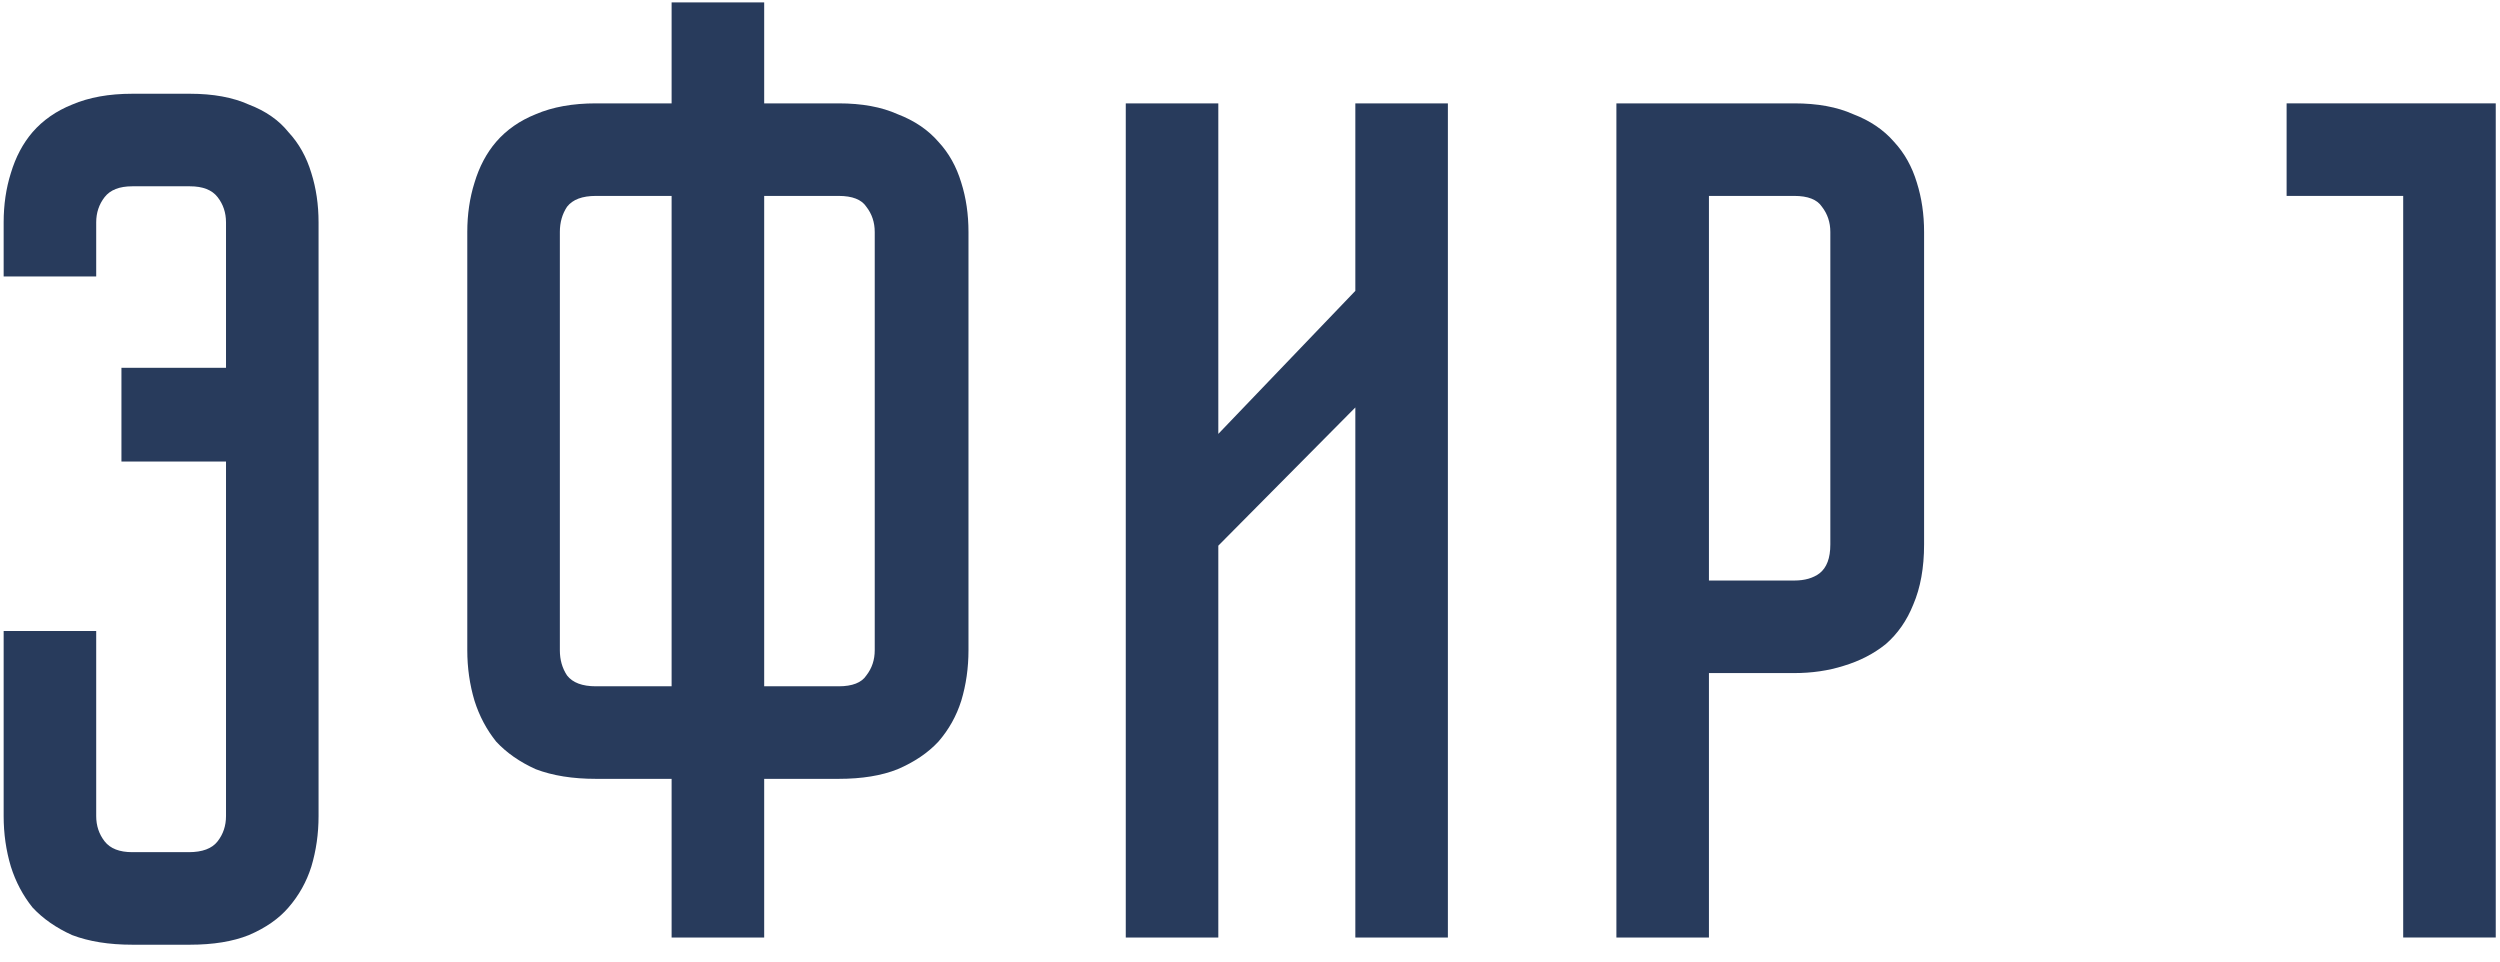
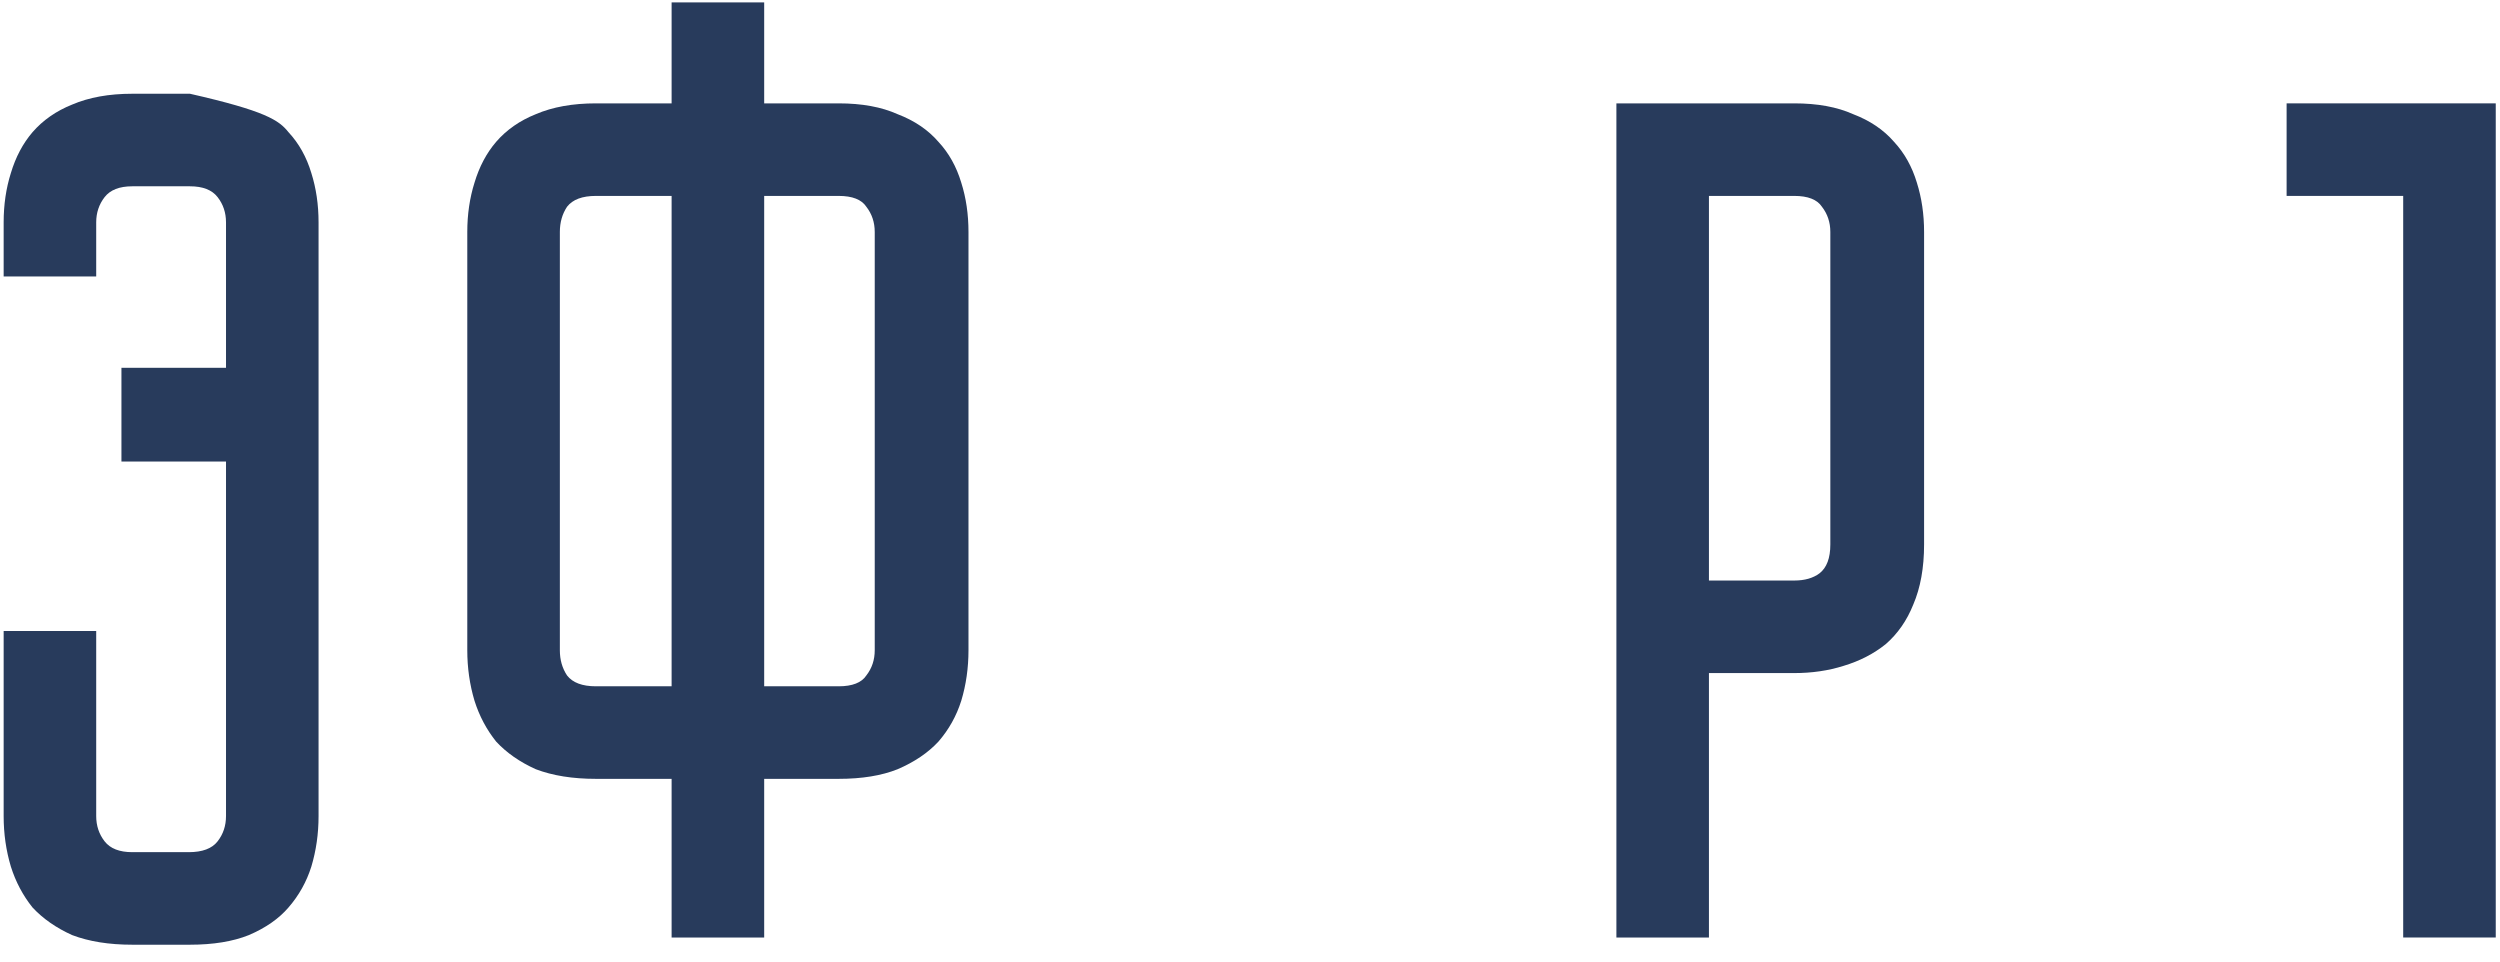
<svg xmlns="http://www.w3.org/2000/svg" width="104" height="40" viewBox="0 0 104 40" fill="none">
-   <path d="M7.902 3.9C8.869 3.9 9.686 4.05 10.352 4.35C11.052 4.617 11.602 5 12.002 5.5C12.436 5.967 12.752 6.533 12.952 7.2C13.152 7.833 13.252 8.517 13.252 9.25V33.95C13.252 34.683 13.152 35.383 12.952 36.05C12.752 36.683 12.436 37.25 12.002 37.75C11.602 38.217 11.052 38.6 10.352 38.9C9.686 39.167 8.869 39.3 7.902 39.3H5.502C4.536 39.3 3.702 39.167 3.002 38.9C2.336 38.6 1.786 38.217 1.352 37.75C0.952 37.25 0.652 36.683 0.452 36.05C0.252 35.383 0.152 34.683 0.152 33.95V26.25H4.002V33.95C4.002 34.35 4.119 34.7 4.352 35C4.586 35.3 4.969 35.45 5.502 35.45H7.852C8.419 35.45 8.819 35.3 9.052 35C9.286 34.7 9.402 34.35 9.402 33.95V19.2H5.052V15.3H9.402V9.25C9.402 8.85 9.286 8.5 9.052 8.2C8.819 7.9 8.436 7.75 7.902 7.75H5.502C4.969 7.75 4.586 7.9 4.352 8.2C4.119 8.5 4.002 8.85 4.002 9.25V11.5H0.152V9.25C0.152 8.517 0.252 7.833 0.452 7.2C0.652 6.533 0.952 5.967 1.352 5.5C1.786 5 2.336 4.617 3.002 4.35C3.702 4.05 4.536 3.9 5.502 3.9H7.902Z" fill="#283B5C" />
+   <path d="M7.902 3.9C11.052 4.617 11.602 5 12.002 5.5C12.436 5.967 12.752 6.533 12.952 7.2C13.152 7.833 13.252 8.517 13.252 9.25V33.95C13.252 34.683 13.152 35.383 12.952 36.05C12.752 36.683 12.436 37.25 12.002 37.75C11.602 38.217 11.052 38.6 10.352 38.9C9.686 39.167 8.869 39.3 7.902 39.3H5.502C4.536 39.3 3.702 39.167 3.002 38.9C2.336 38.6 1.786 38.217 1.352 37.75C0.952 37.25 0.652 36.683 0.452 36.05C0.252 35.383 0.152 34.683 0.152 33.95V26.25H4.002V33.95C4.002 34.35 4.119 34.7 4.352 35C4.586 35.3 4.969 35.45 5.502 35.45H7.852C8.419 35.45 8.819 35.3 9.052 35C9.286 34.7 9.402 34.35 9.402 33.95V19.2H5.052V15.3H9.402V9.25C9.402 8.85 9.286 8.5 9.052 8.2C8.819 7.9 8.436 7.75 7.902 7.75H5.502C4.969 7.75 4.586 7.9 4.352 8.2C4.119 8.5 4.002 8.85 4.002 9.25V11.5H0.152V9.25C0.152 8.517 0.252 7.833 0.452 7.2C0.652 6.533 0.952 5.967 1.352 5.5C1.786 5 2.336 4.617 3.002 4.35C3.702 4.05 4.536 3.9 5.502 3.9H7.902Z" fill="#283B5C" />
  <path d="M34.889 4.3C35.856 4.3 36.673 4.45 37.34 4.75C38.039 5.017 38.606 5.4 39.039 5.9C39.473 6.367 39.789 6.933 39.989 7.6C40.19 8.233 40.289 8.917 40.289 9.65V27.05C40.289 27.783 40.19 28.483 39.989 29.15C39.789 29.783 39.473 30.35 39.039 30.85C38.606 31.317 38.039 31.7 37.34 32C36.673 32.267 35.856 32.4 34.889 32.4H31.79V39H27.939V32.4H24.79C23.823 32.4 22.989 32.267 22.29 32C21.623 31.7 21.073 31.317 20.64 30.85C20.239 30.35 19.939 29.783 19.739 29.15C19.54 28.483 19.439 27.783 19.439 27.05V9.65C19.439 8.917 19.54 8.233 19.739 7.6C19.939 6.933 20.239 6.367 20.64 5.9C21.073 5.4 21.623 5.017 22.29 4.75C22.989 4.45 23.823 4.3 24.79 4.3H27.939V0.1H31.79V4.3H34.889ZM27.939 8.15H24.79C24.223 8.15 23.823 8.3 23.59 8.6C23.39 8.9 23.29 9.25 23.29 9.65V27.05C23.29 27.45 23.39 27.8 23.59 28.1C23.823 28.4 24.223 28.55 24.79 28.55H27.939V8.15ZM34.889 28.55C35.456 28.55 35.84 28.4 36.039 28.1C36.273 27.8 36.389 27.45 36.389 27.05V9.65C36.389 9.25 36.273 8.9 36.039 8.6C35.84 8.3 35.456 8.15 34.889 8.15H31.79V28.55H34.889Z" fill="#283B5C" />
-   <path d="M56.382 39V16.95L50.682 22.7V39H46.832V4.3H50.682V18.05L56.382 12.1V4.3H60.232V39H56.382Z" fill="#283B5C" />
  <path d="M80.042 22.65C80.042 23.617 79.892 24.45 79.592 25.15C79.326 25.817 78.942 26.367 78.442 26.8C77.942 27.2 77.359 27.5 76.692 27.7C76.059 27.9 75.376 28 74.642 28H71.092V39H67.242V4.3H74.642C75.609 4.3 76.425 4.45 77.092 4.75C77.792 5.017 78.359 5.4 78.792 5.9C79.225 6.367 79.542 6.933 79.742 7.6C79.942 8.233 80.042 8.917 80.042 9.65V22.65ZM76.142 9.65C76.142 9.25 76.025 8.9 75.792 8.6C75.592 8.3 75.209 8.15 74.642 8.15H71.092V24.15H74.642C75.076 24.15 75.425 24.05 75.692 23.85C75.992 23.617 76.142 23.217 76.142 22.65V9.65Z" fill="#283B5C" />
  <path d="M103.823 4.3V39H99.973V8.15H95.123V4.3H103.823Z" fill="#283B5C" />
</svg>